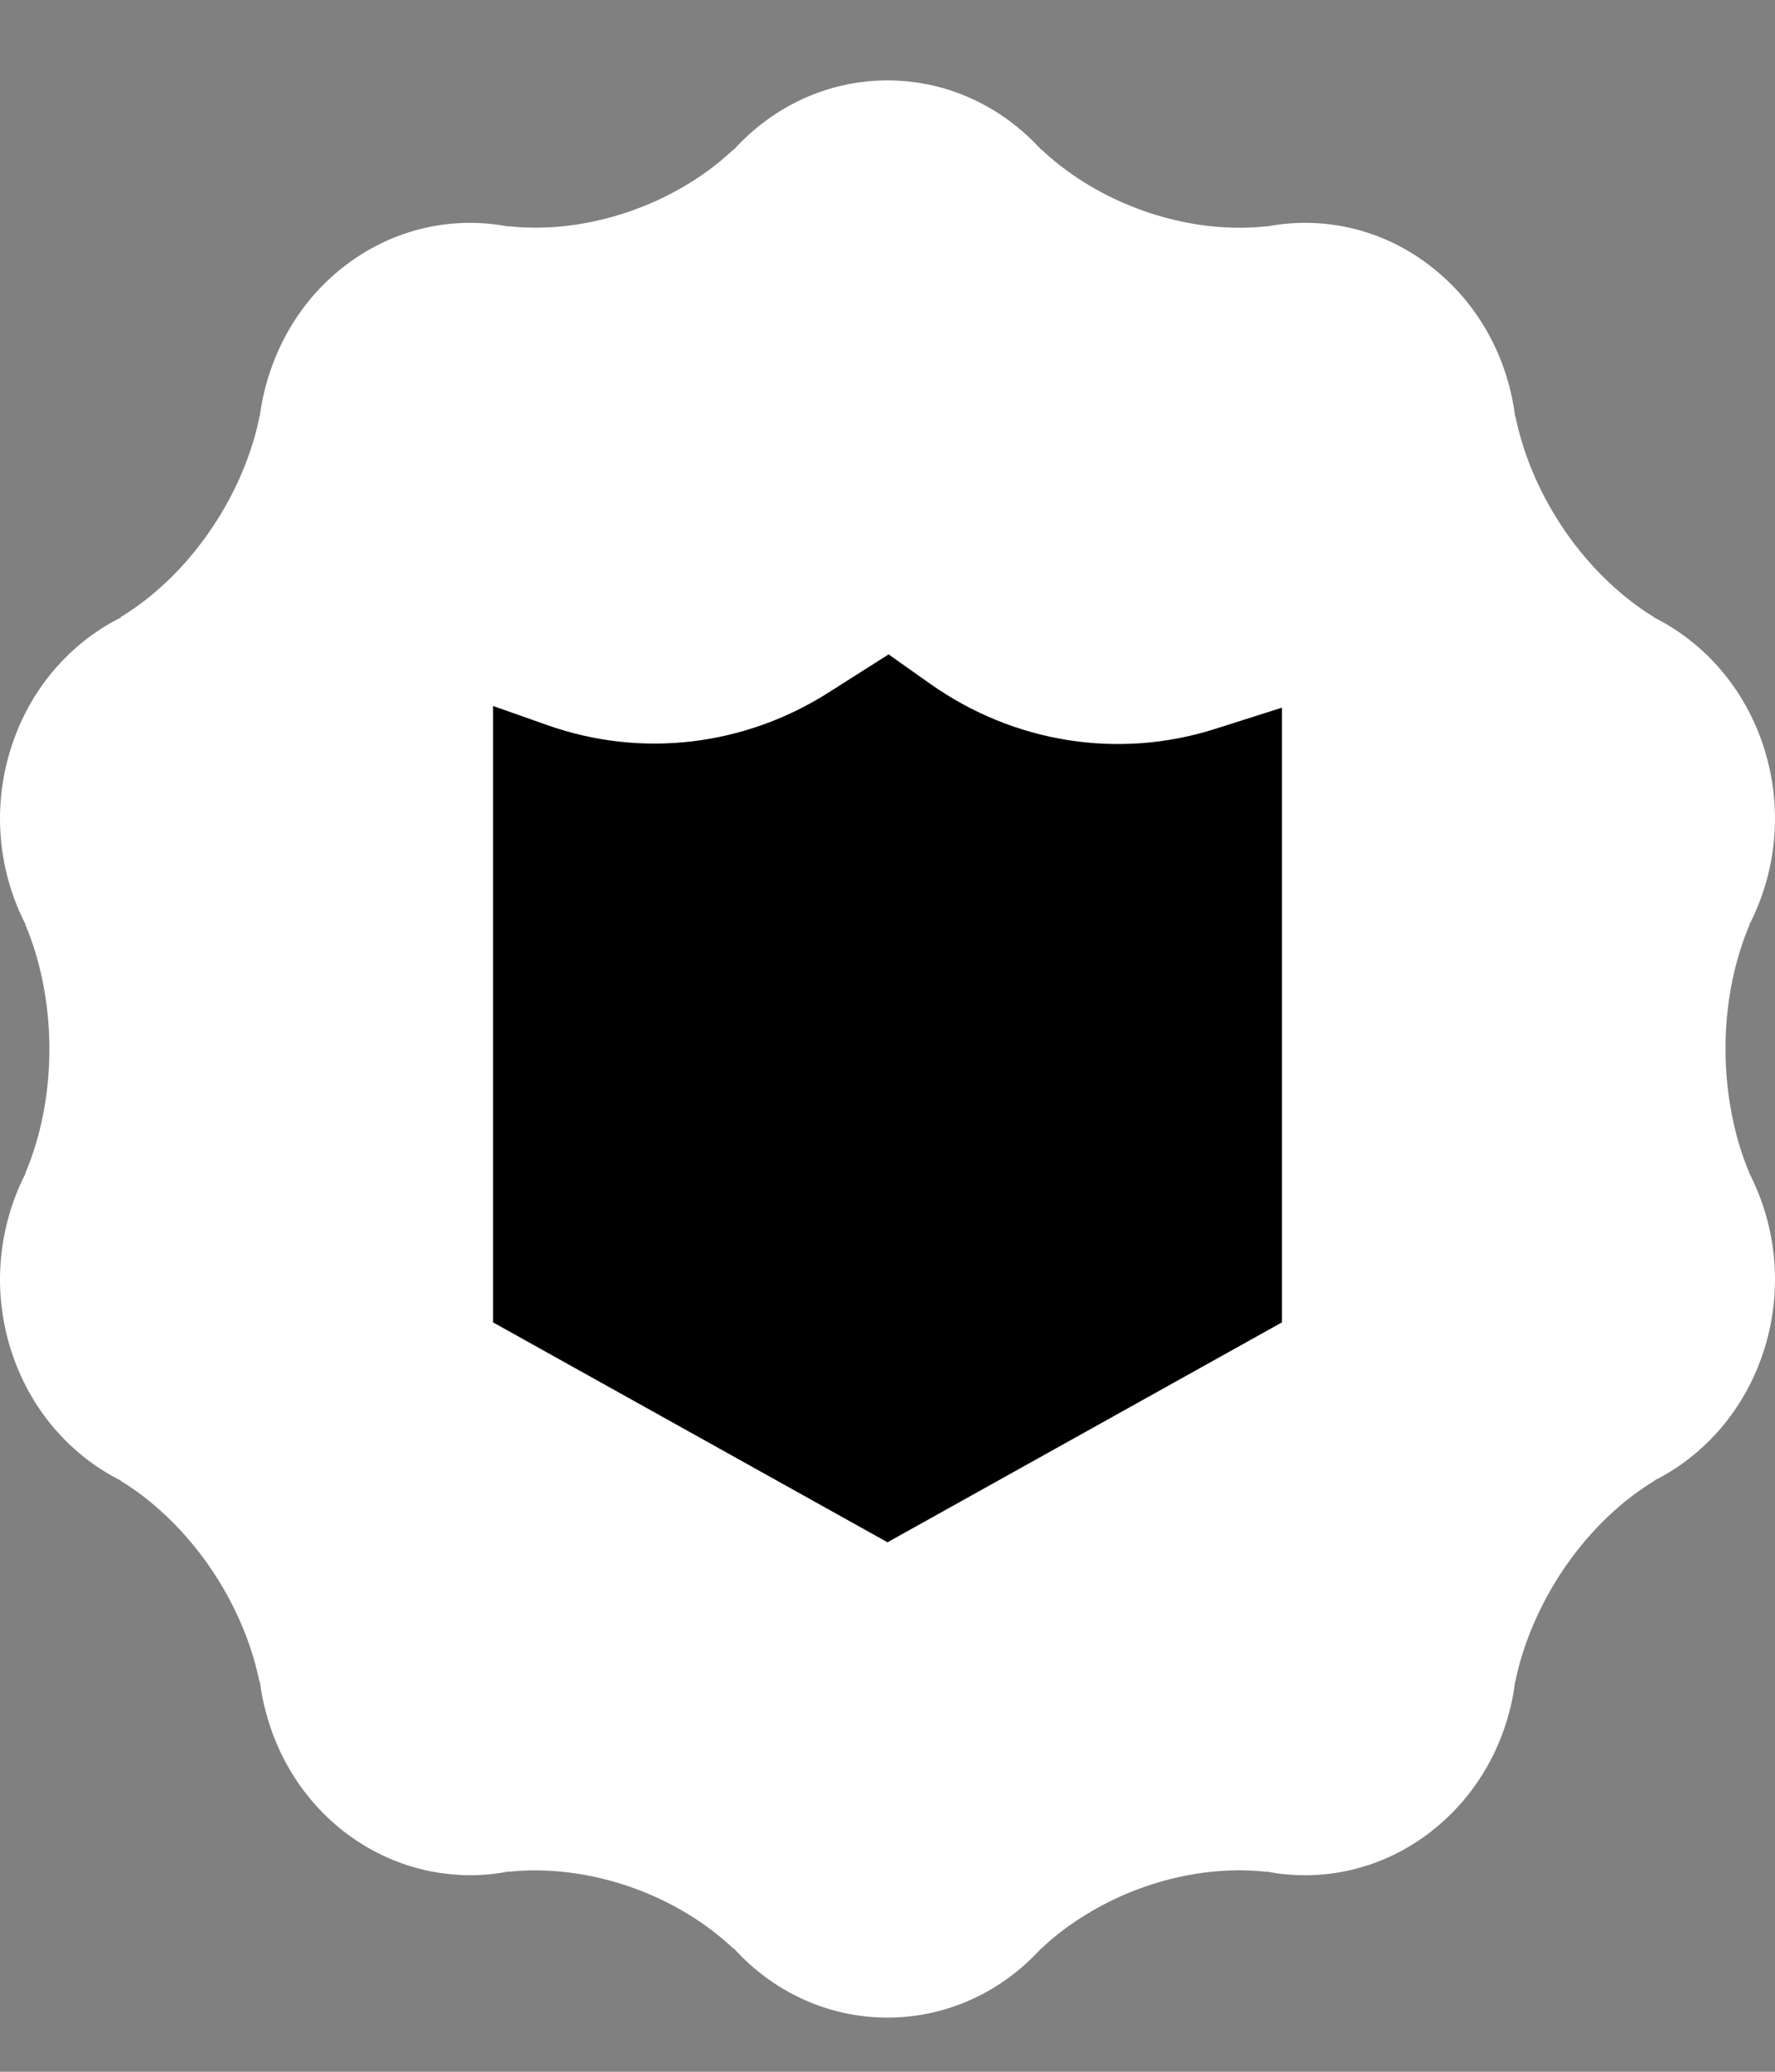
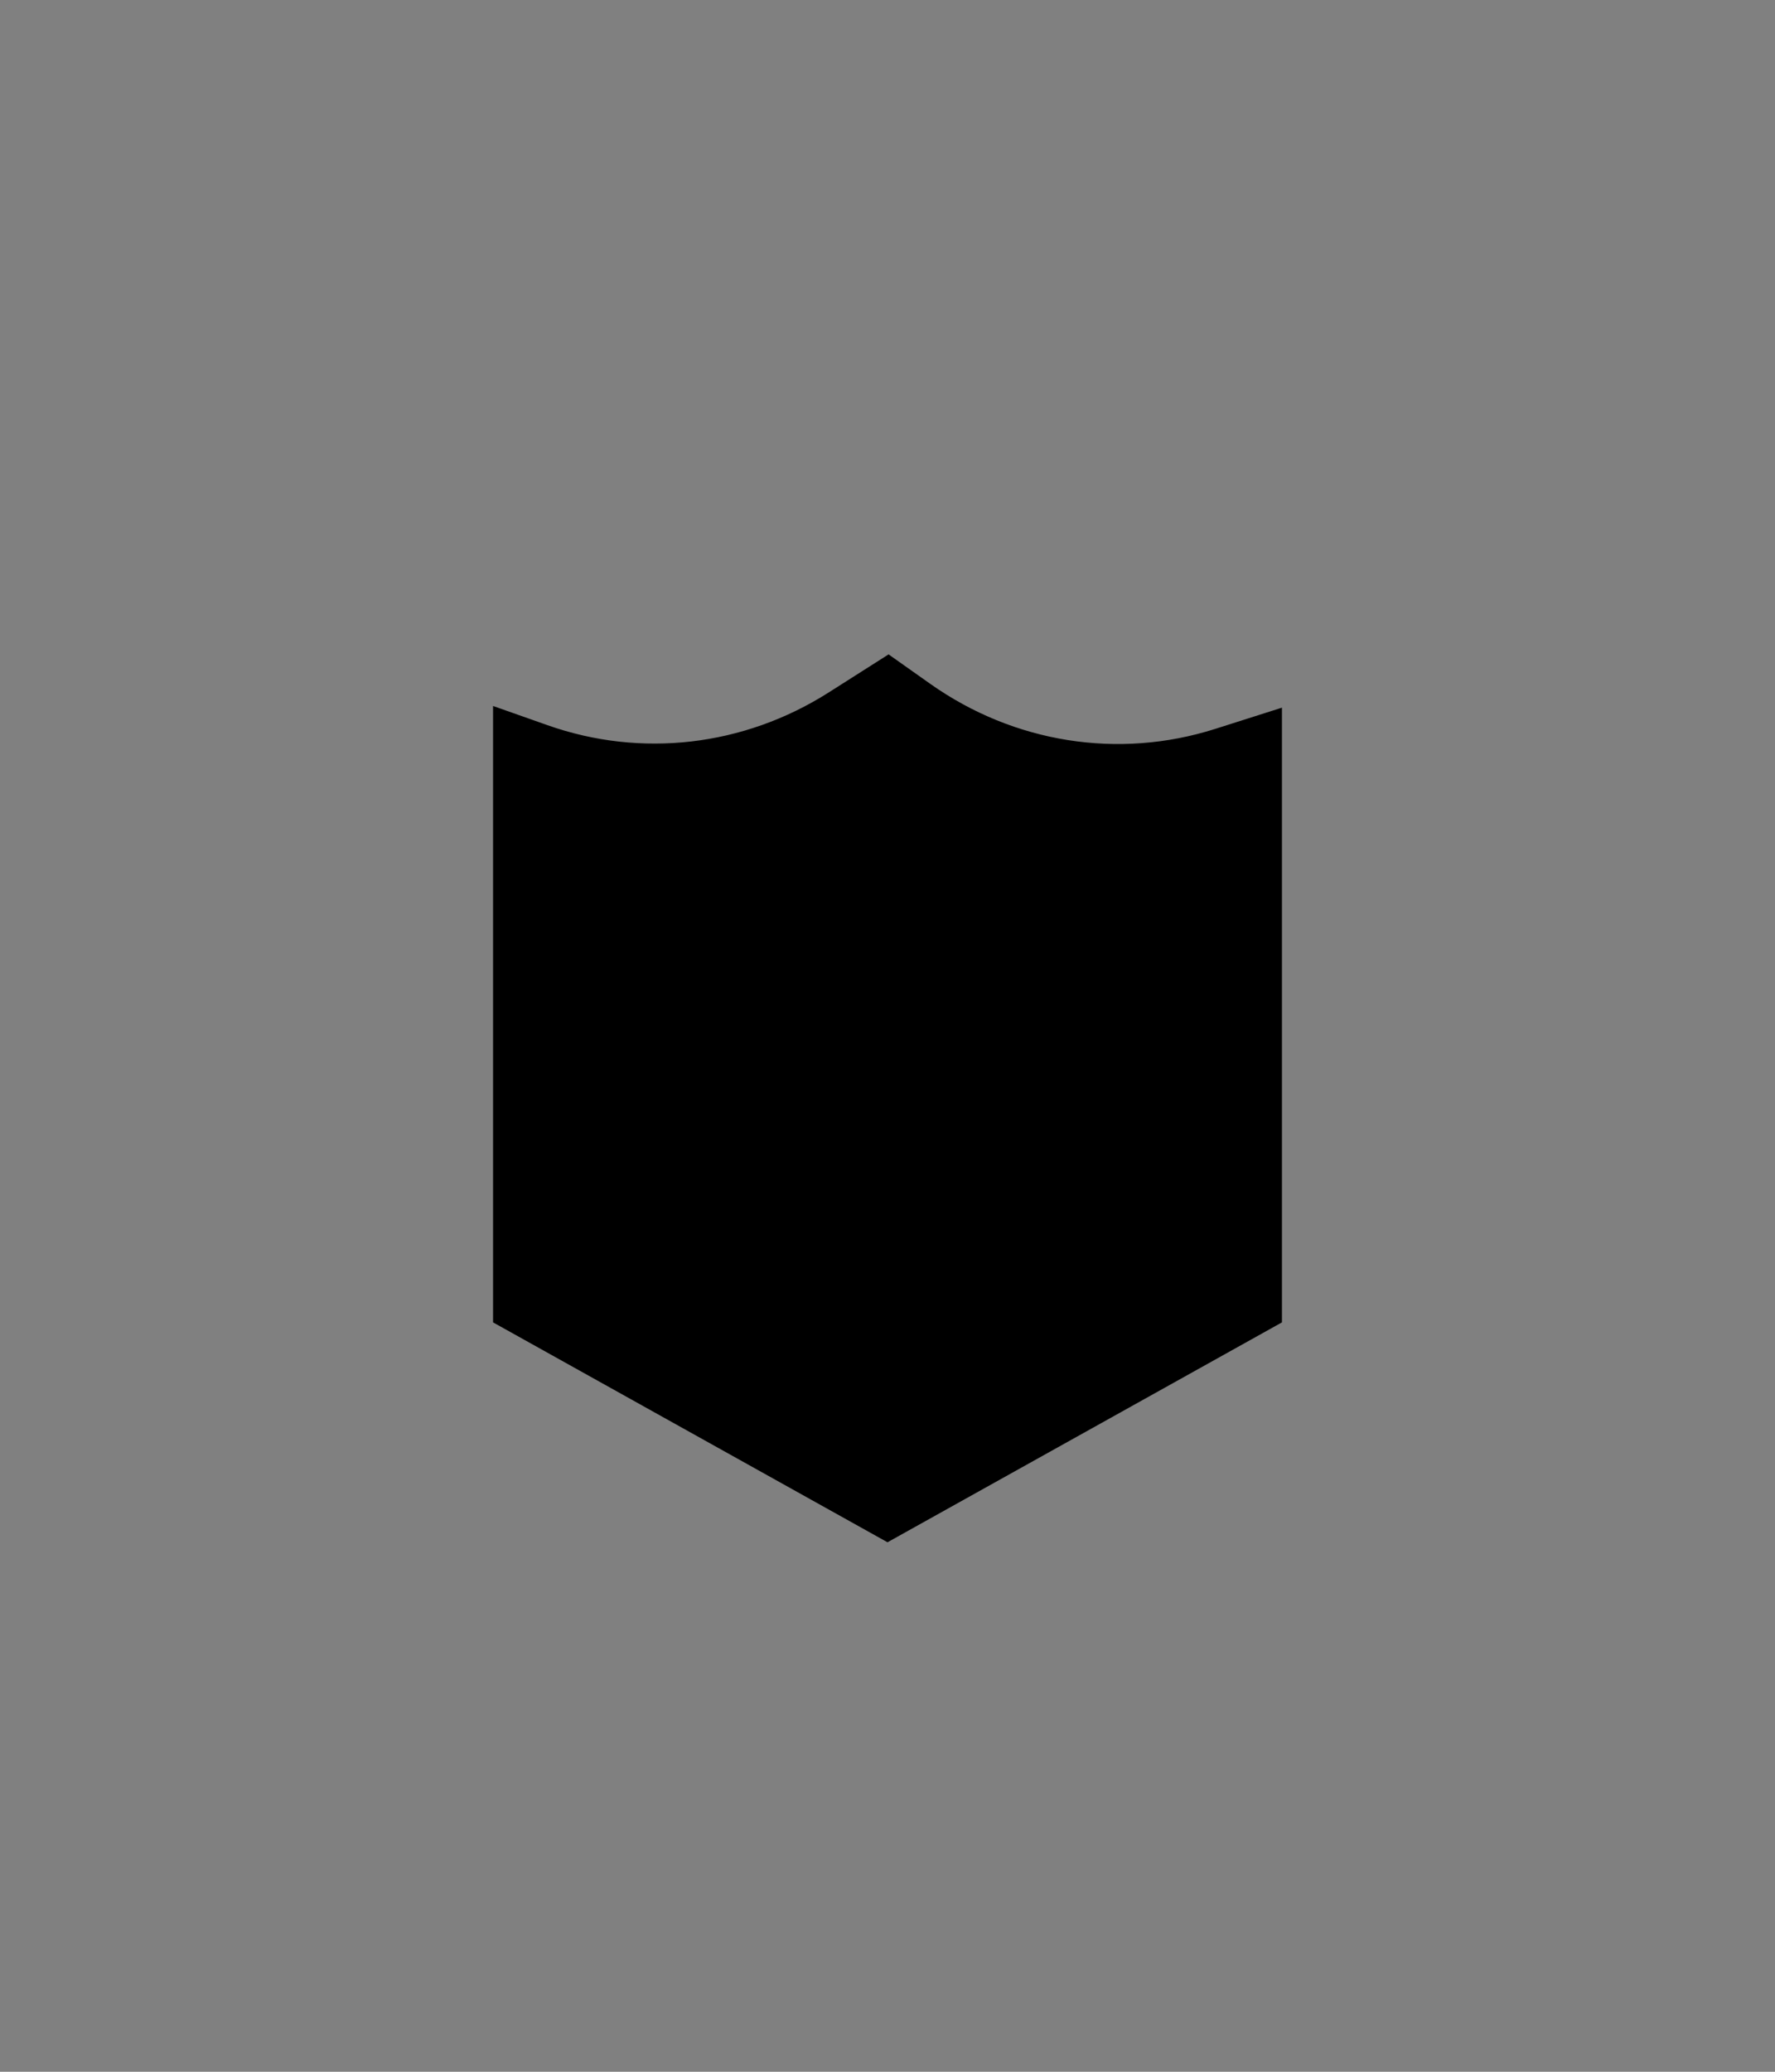
<svg xmlns="http://www.w3.org/2000/svg" width="18" height="21" viewBox="0 0 18 21" fill="none">
  <rect x="0" y="0" width="18" height="21" fill="#808080" stroke="none" />
-   <path d="M17.739 11.891H17.741C17.669 11.722 17.61 11.534 17.569 11.33C17.427 10.645 17.505 9.93 17.742 9.374H17.739C18.01 8.849 18.084 8.213 17.894 7.599C17.704 6.986 17.288 6.516 16.774 6.259L16.776 6.257C16.623 6.165 16.471 6.049 16.323 5.91C15.824 5.443 15.488 4.815 15.368 4.221L15.365 4.223C15.296 3.673 15.036 3.151 14.602 2.776C14.568 2.747 14.533 2.718 14.497 2.69C14 2.31 13.4 2.188 12.84 2.297L12.841 2.294C12.665 2.313 12.477 2.314 12.28 2.293C11.615 2.222 10.992 1.923 10.561 1.515L10.56 1.519C10.168 1.086 9.614 0.815 9 0.815C8.385 0.815 7.832 1.086 7.44 1.519L7.439 1.515C7.307 1.639 7.155 1.757 6.984 1.861C6.406 2.214 5.735 2.357 5.158 2.293L5.16 2.297C4.6 2.188 4 2.311 3.503 2.69C3.158 2.953 2.909 3.305 2.765 3.694C2.701 3.864 2.657 4.042 2.634 4.223L2.632 4.22C2.596 4.402 2.538 4.59 2.458 4.781C2.188 5.423 1.725 5.953 1.222 6.256L1.226 6.259C0.712 6.516 0.296 6.986 0.106 7.599C-0.084 8.213 -0.01 8.849 0.261 9.374H0.257C0.33 9.545 0.388 9.732 0.43 9.935C0.572 10.621 0.494 11.336 0.257 11.891H0.261C-0.01 12.418 -0.084 13.054 0.106 13.668C0.296 14.281 0.712 14.751 1.226 15.008L1.223 15.01C1.376 15.102 1.529 15.219 1.676 15.357C2.175 15.825 2.511 16.452 2.631 17.047L2.635 17.044C2.648 17.143 2.666 17.241 2.692 17.339C2.815 17.819 3.09 18.262 3.503 18.577C3.811 18.81 4.158 18.948 4.511 18.991C4.728 19.019 4.947 19.012 5.16 18.97L5.159 18.973C5.334 18.954 5.523 18.953 5.72 18.975C6.384 19.045 7.007 19.344 7.438 19.752L7.44 19.748C7.832 20.181 8.385 20.451 9 20.451C9.614 20.451 10.168 20.181 10.56 19.748L10.561 19.75C10.693 19.625 10.845 19.509 11.016 19.405C11.594 19.051 12.265 18.909 12.841 18.973L12.84 18.97C12.91 18.983 12.979 18.994 13.05 19C13.547 19.044 14.061 18.909 14.497 18.577C14.881 18.283 15.147 17.882 15.281 17.439C15.321 17.31 15.348 17.178 15.365 17.044L15.367 17.046C15.403 16.864 15.461 16.676 15.542 16.485C15.812 15.843 16.275 15.313 16.777 15.01L16.774 15.008C17.288 14.751 17.704 14.28 17.894 13.668C18.084 13.054 18.01 12.416 17.739 11.891Z" fill="white" />
  <path fill-rule="evenodd" clip-rule="evenodd" d="M9 15.633L5 13.404V7.156L5.553 7.351C6.503 7.686 7.543 7.565 8.402 7.02L9.011 6.633L9.434 6.932C10.284 7.532 11.343 7.699 12.321 7.389L13 7.173V13.404L9 15.633Z" fill="black" />
</svg>